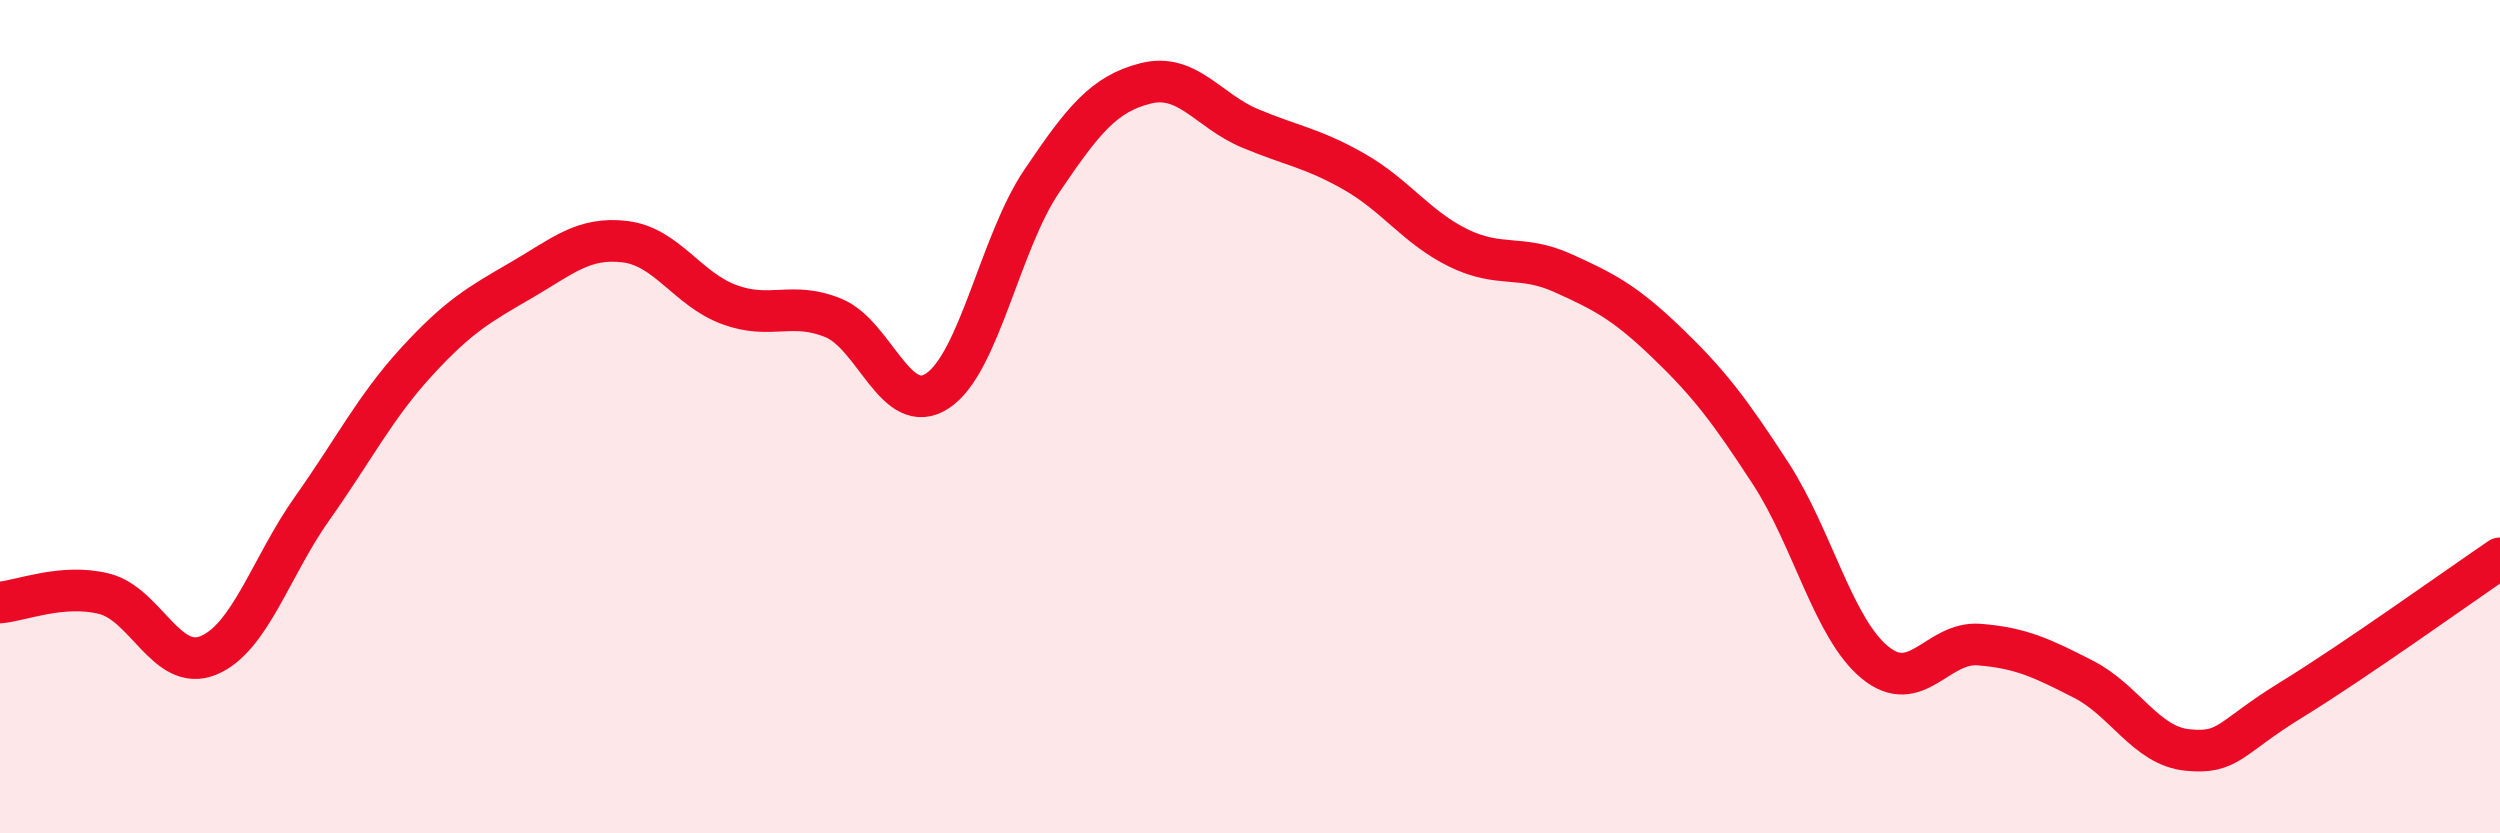
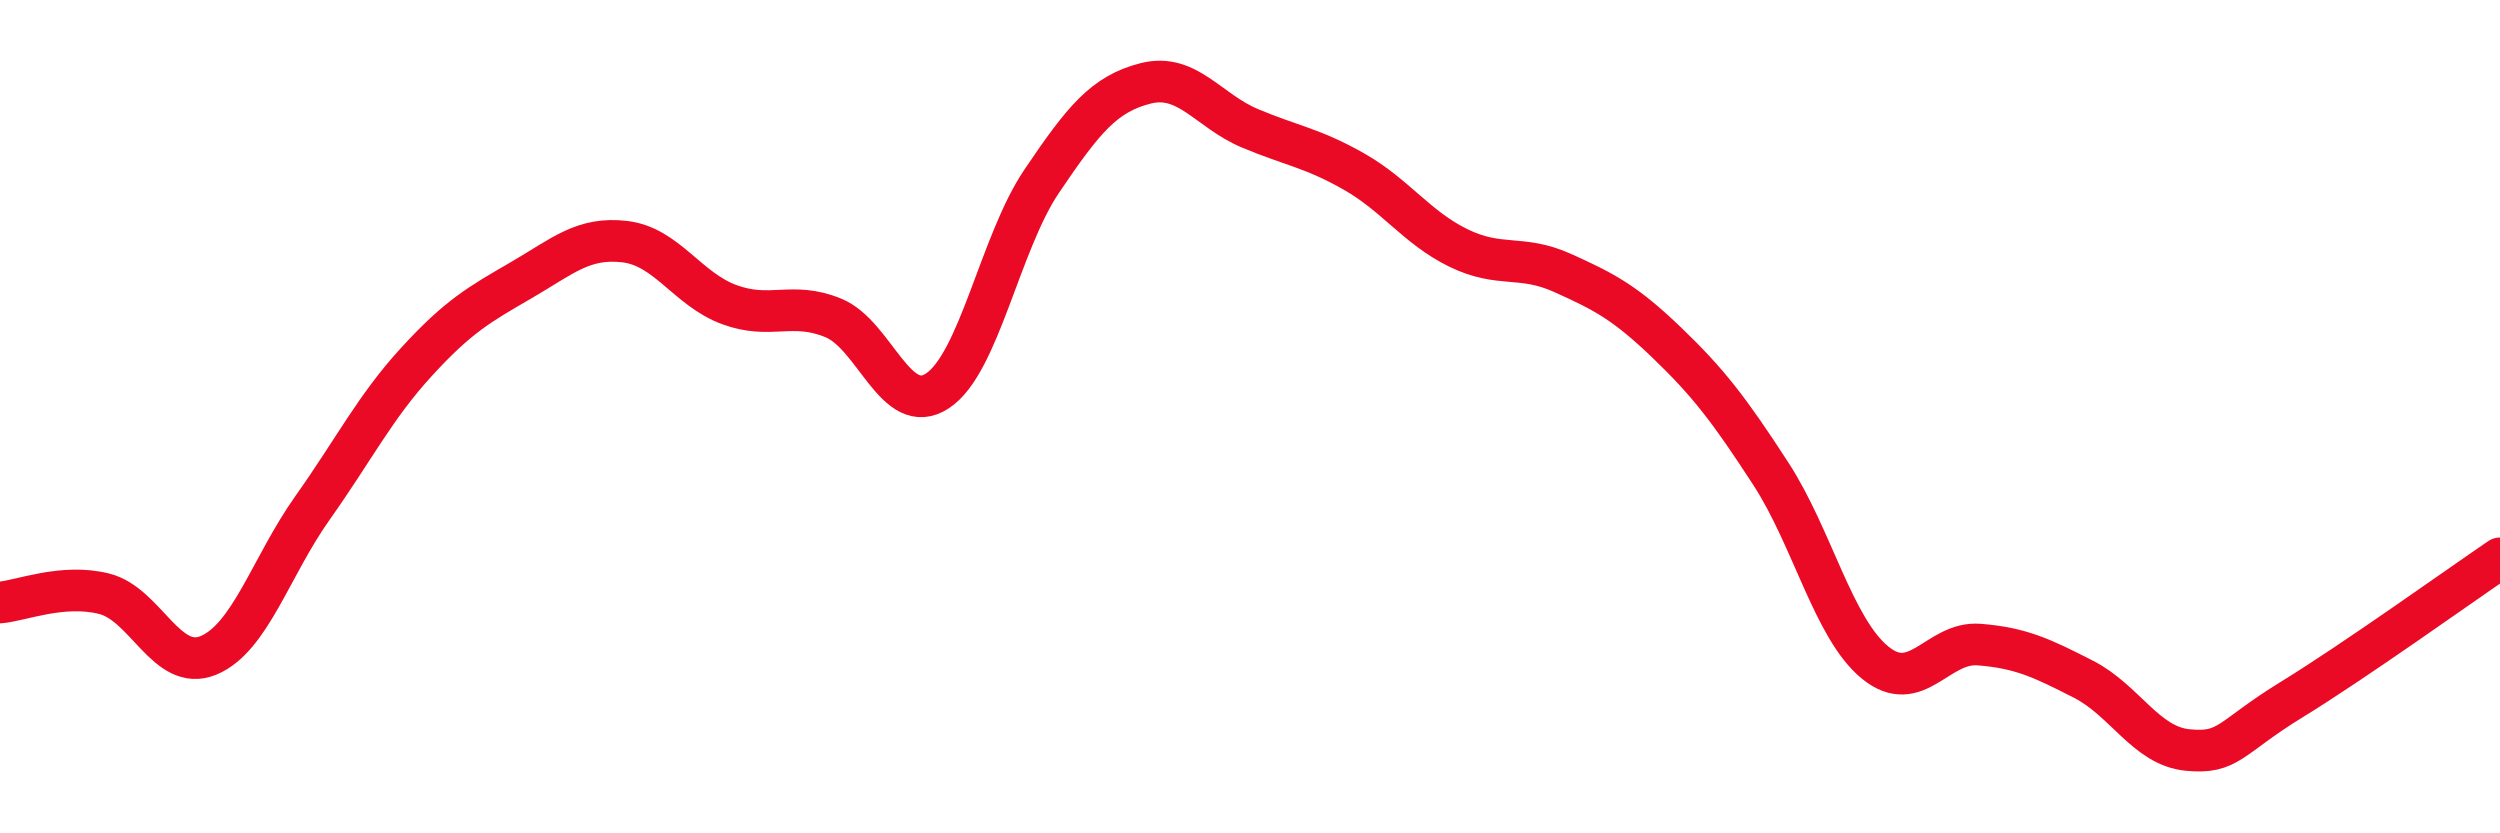
<svg xmlns="http://www.w3.org/2000/svg" width="60" height="20" viewBox="0 0 60 20">
-   <path d="M 0,14.46 C 0.5,14.42 1.5,14 2.5,14.25 C 3.5,14.5 4,16.14 5,15.73 C 6,15.32 6.5,13.6 7.5,12.19 C 8.5,10.78 9,9.77 10,8.68 C 11,7.59 11.5,7.31 12.5,6.73 C 13.5,6.15 14,5.68 15,5.8 C 16,5.92 16.5,6.94 17.5,7.31 C 18.5,7.68 19,7.22 20,7.63 C 21,8.04 21.5,10.04 22.5,9.38 C 23.5,8.72 24,5.83 25,4.35 C 26,2.87 26.5,2.25 27.5,2 C 28.5,1.75 29,2.66 30,3.08 C 31,3.5 31.5,3.55 32.5,4.12 C 33.5,4.69 34,5.46 35,5.95 C 36,6.44 36.5,6.1 37.5,6.55 C 38.5,7 39,7.26 40,8.22 C 41,9.18 41.5,9.83 42.5,11.37 C 43.5,12.91 44,15.08 45,15.9 C 46,16.72 46.5,15.39 47.5,15.47 C 48.5,15.55 49,15.79 50,16.3 C 51,16.81 51.5,17.9 52.5,18 C 53.5,18.1 53.5,17.71 55,16.79 C 56.5,15.87 59,14.08 60,13.4L60 20L0 20Z" fill="#EB0A25" opacity="0.1" stroke-linecap="round" stroke-linejoin="round" />
  <path d="M 0,14.46 C 0.5,14.42 1.5,14 2.5,14.25 C 3.5,14.5 4,16.14 5,15.73 C 6,15.32 6.5,13.6 7.5,12.19 C 8.5,10.78 9,9.77 10,8.68 C 11,7.59 11.5,7.31 12.5,6.73 C 13.5,6.15 14,5.68 15,5.8 C 16,5.92 16.5,6.94 17.5,7.31 C 18.5,7.68 19,7.22 20,7.63 C 21,8.04 21.5,10.04 22.5,9.38 C 23.5,8.72 24,5.83 25,4.35 C 26,2.87 26.5,2.25 27.5,2 C 28.5,1.75 29,2.66 30,3.08 C 31,3.5 31.5,3.55 32.5,4.12 C 33.5,4.69 34,5.46 35,5.95 C 36,6.44 36.5,6.1 37.5,6.55 C 38.5,7 39,7.26 40,8.22 C 41,9.18 41.5,9.83 42.5,11.37 C 43.5,12.91 44,15.08 45,15.9 C 46,16.72 46.5,15.39 47.5,15.47 C 48.5,15.55 49,15.79 50,16.3 C 51,16.81 51.5,17.9 52.5,18 C 53.5,18.1 53.5,17.71 55,16.79 C 56.5,15.87 59,14.08 60,13.4" stroke="#EB0A25" stroke-width="1" fill="none" stroke-linecap="round" stroke-linejoin="round" />
</svg>